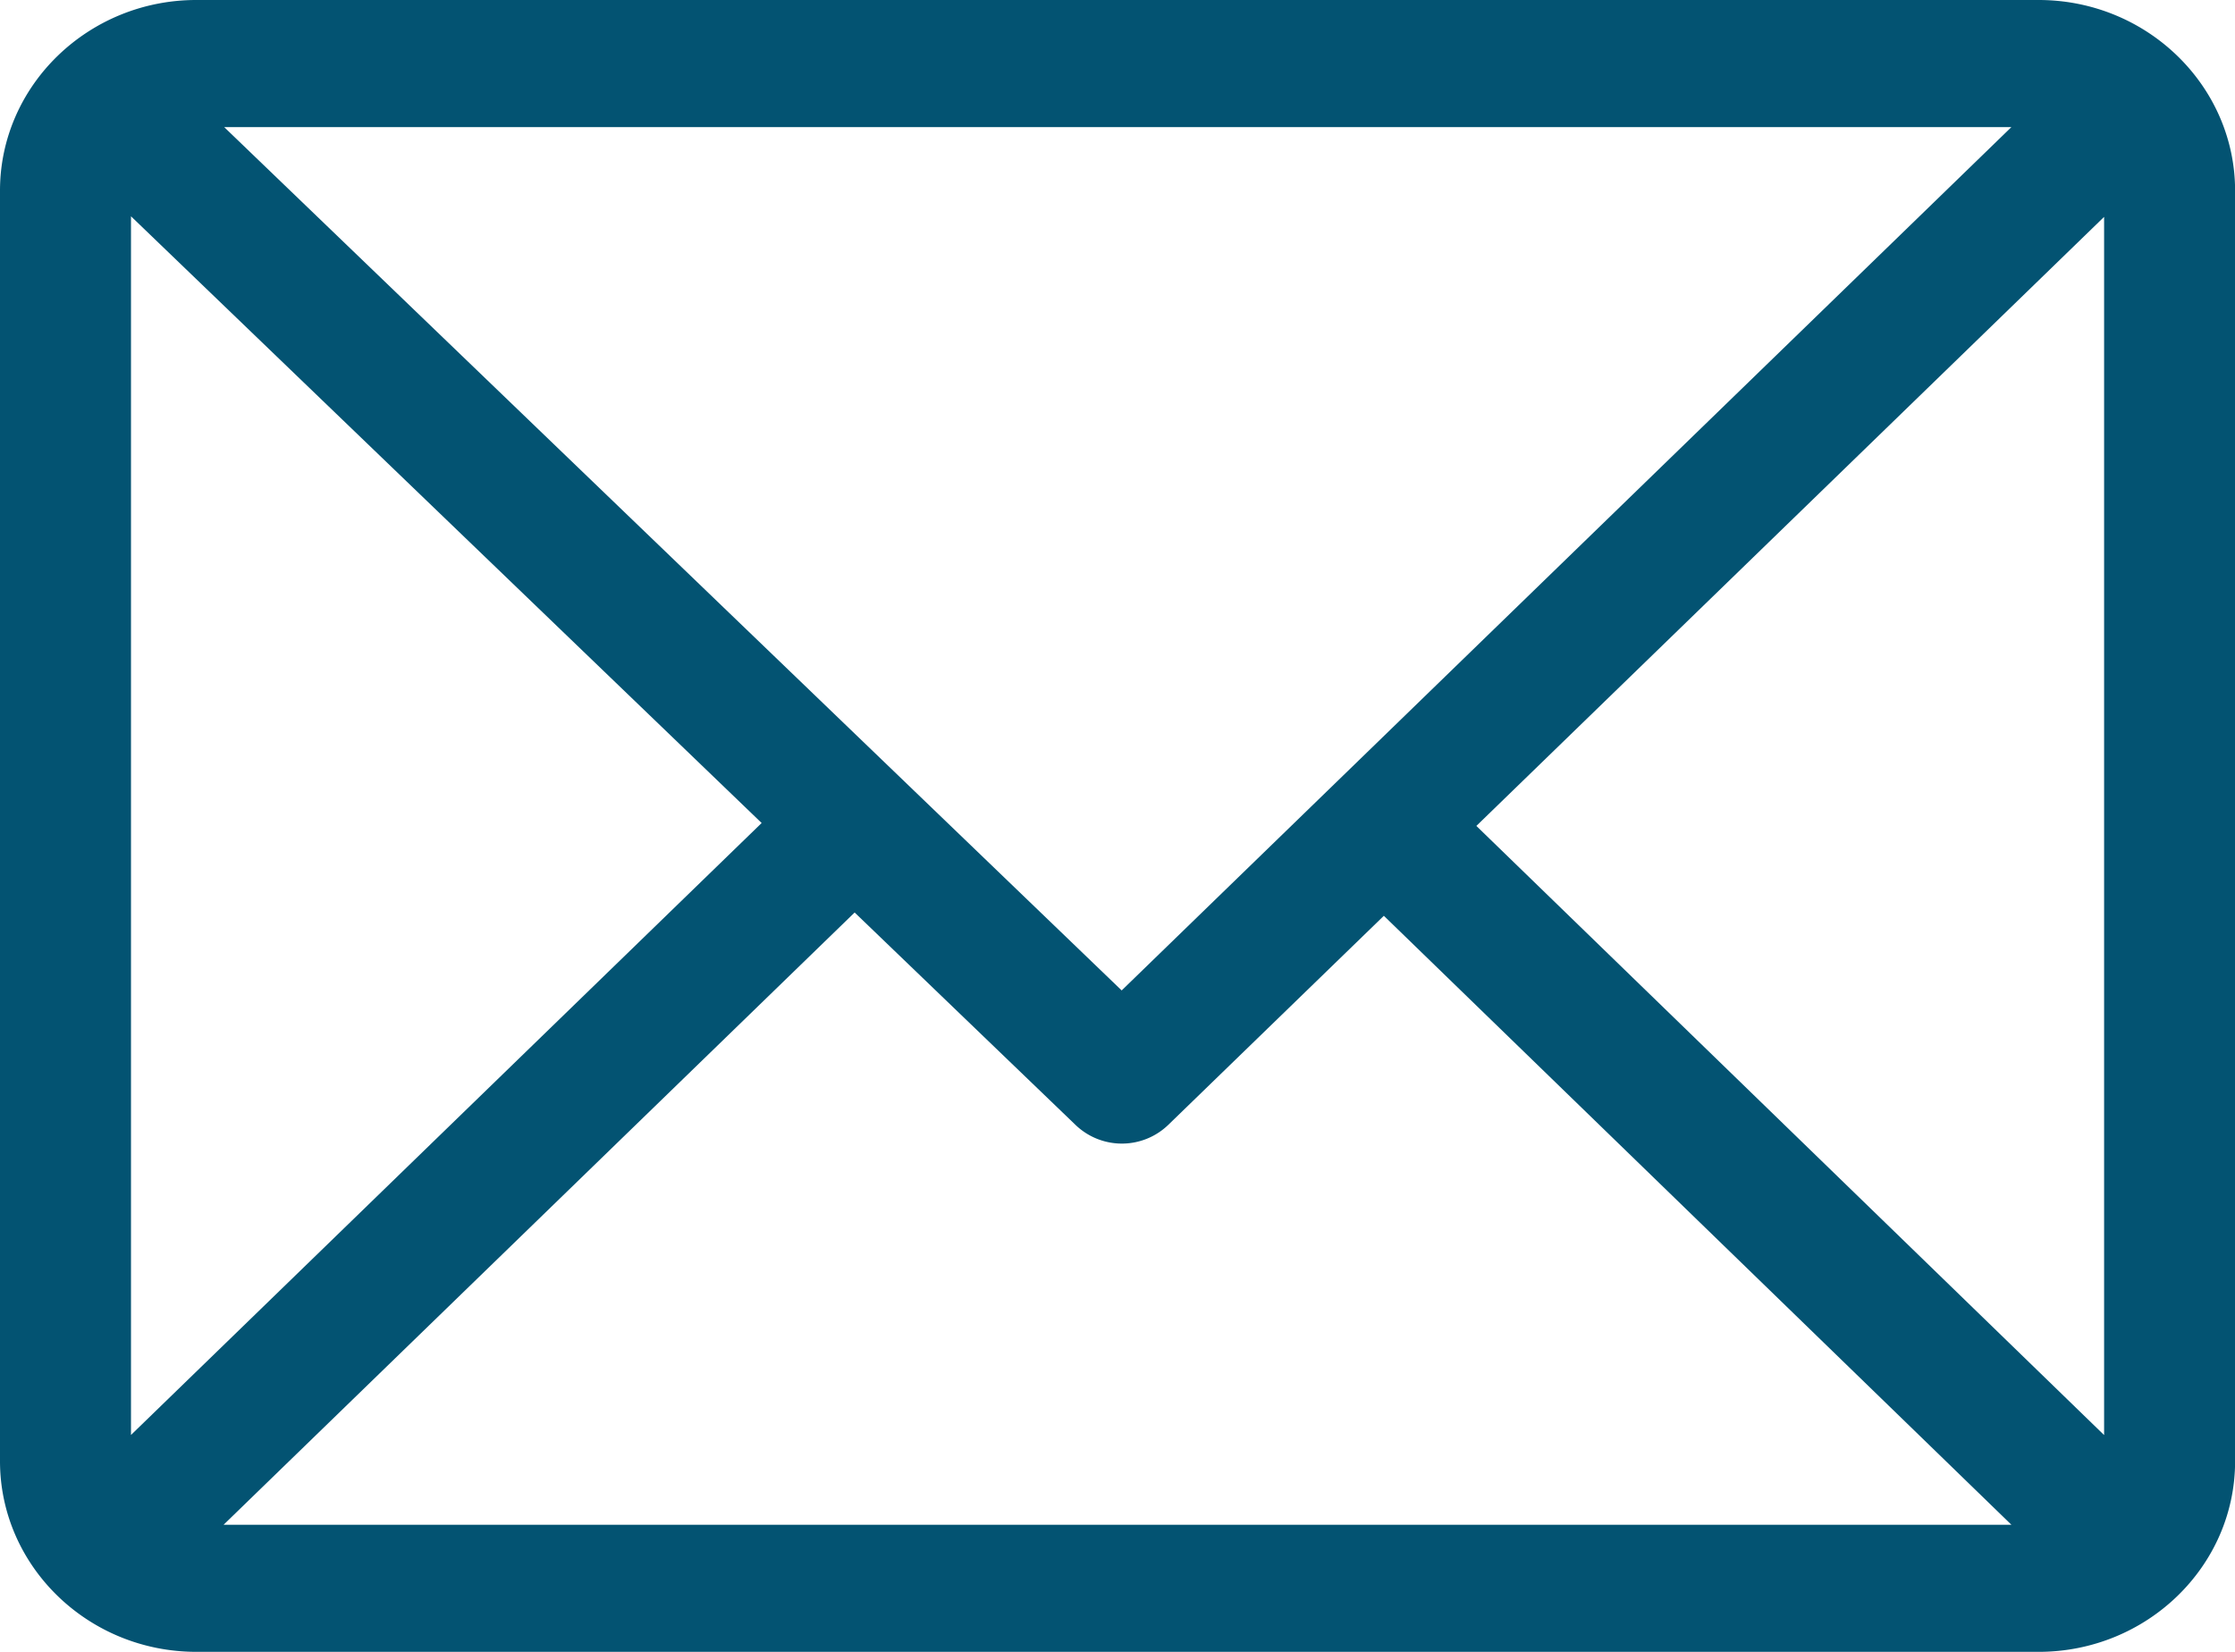
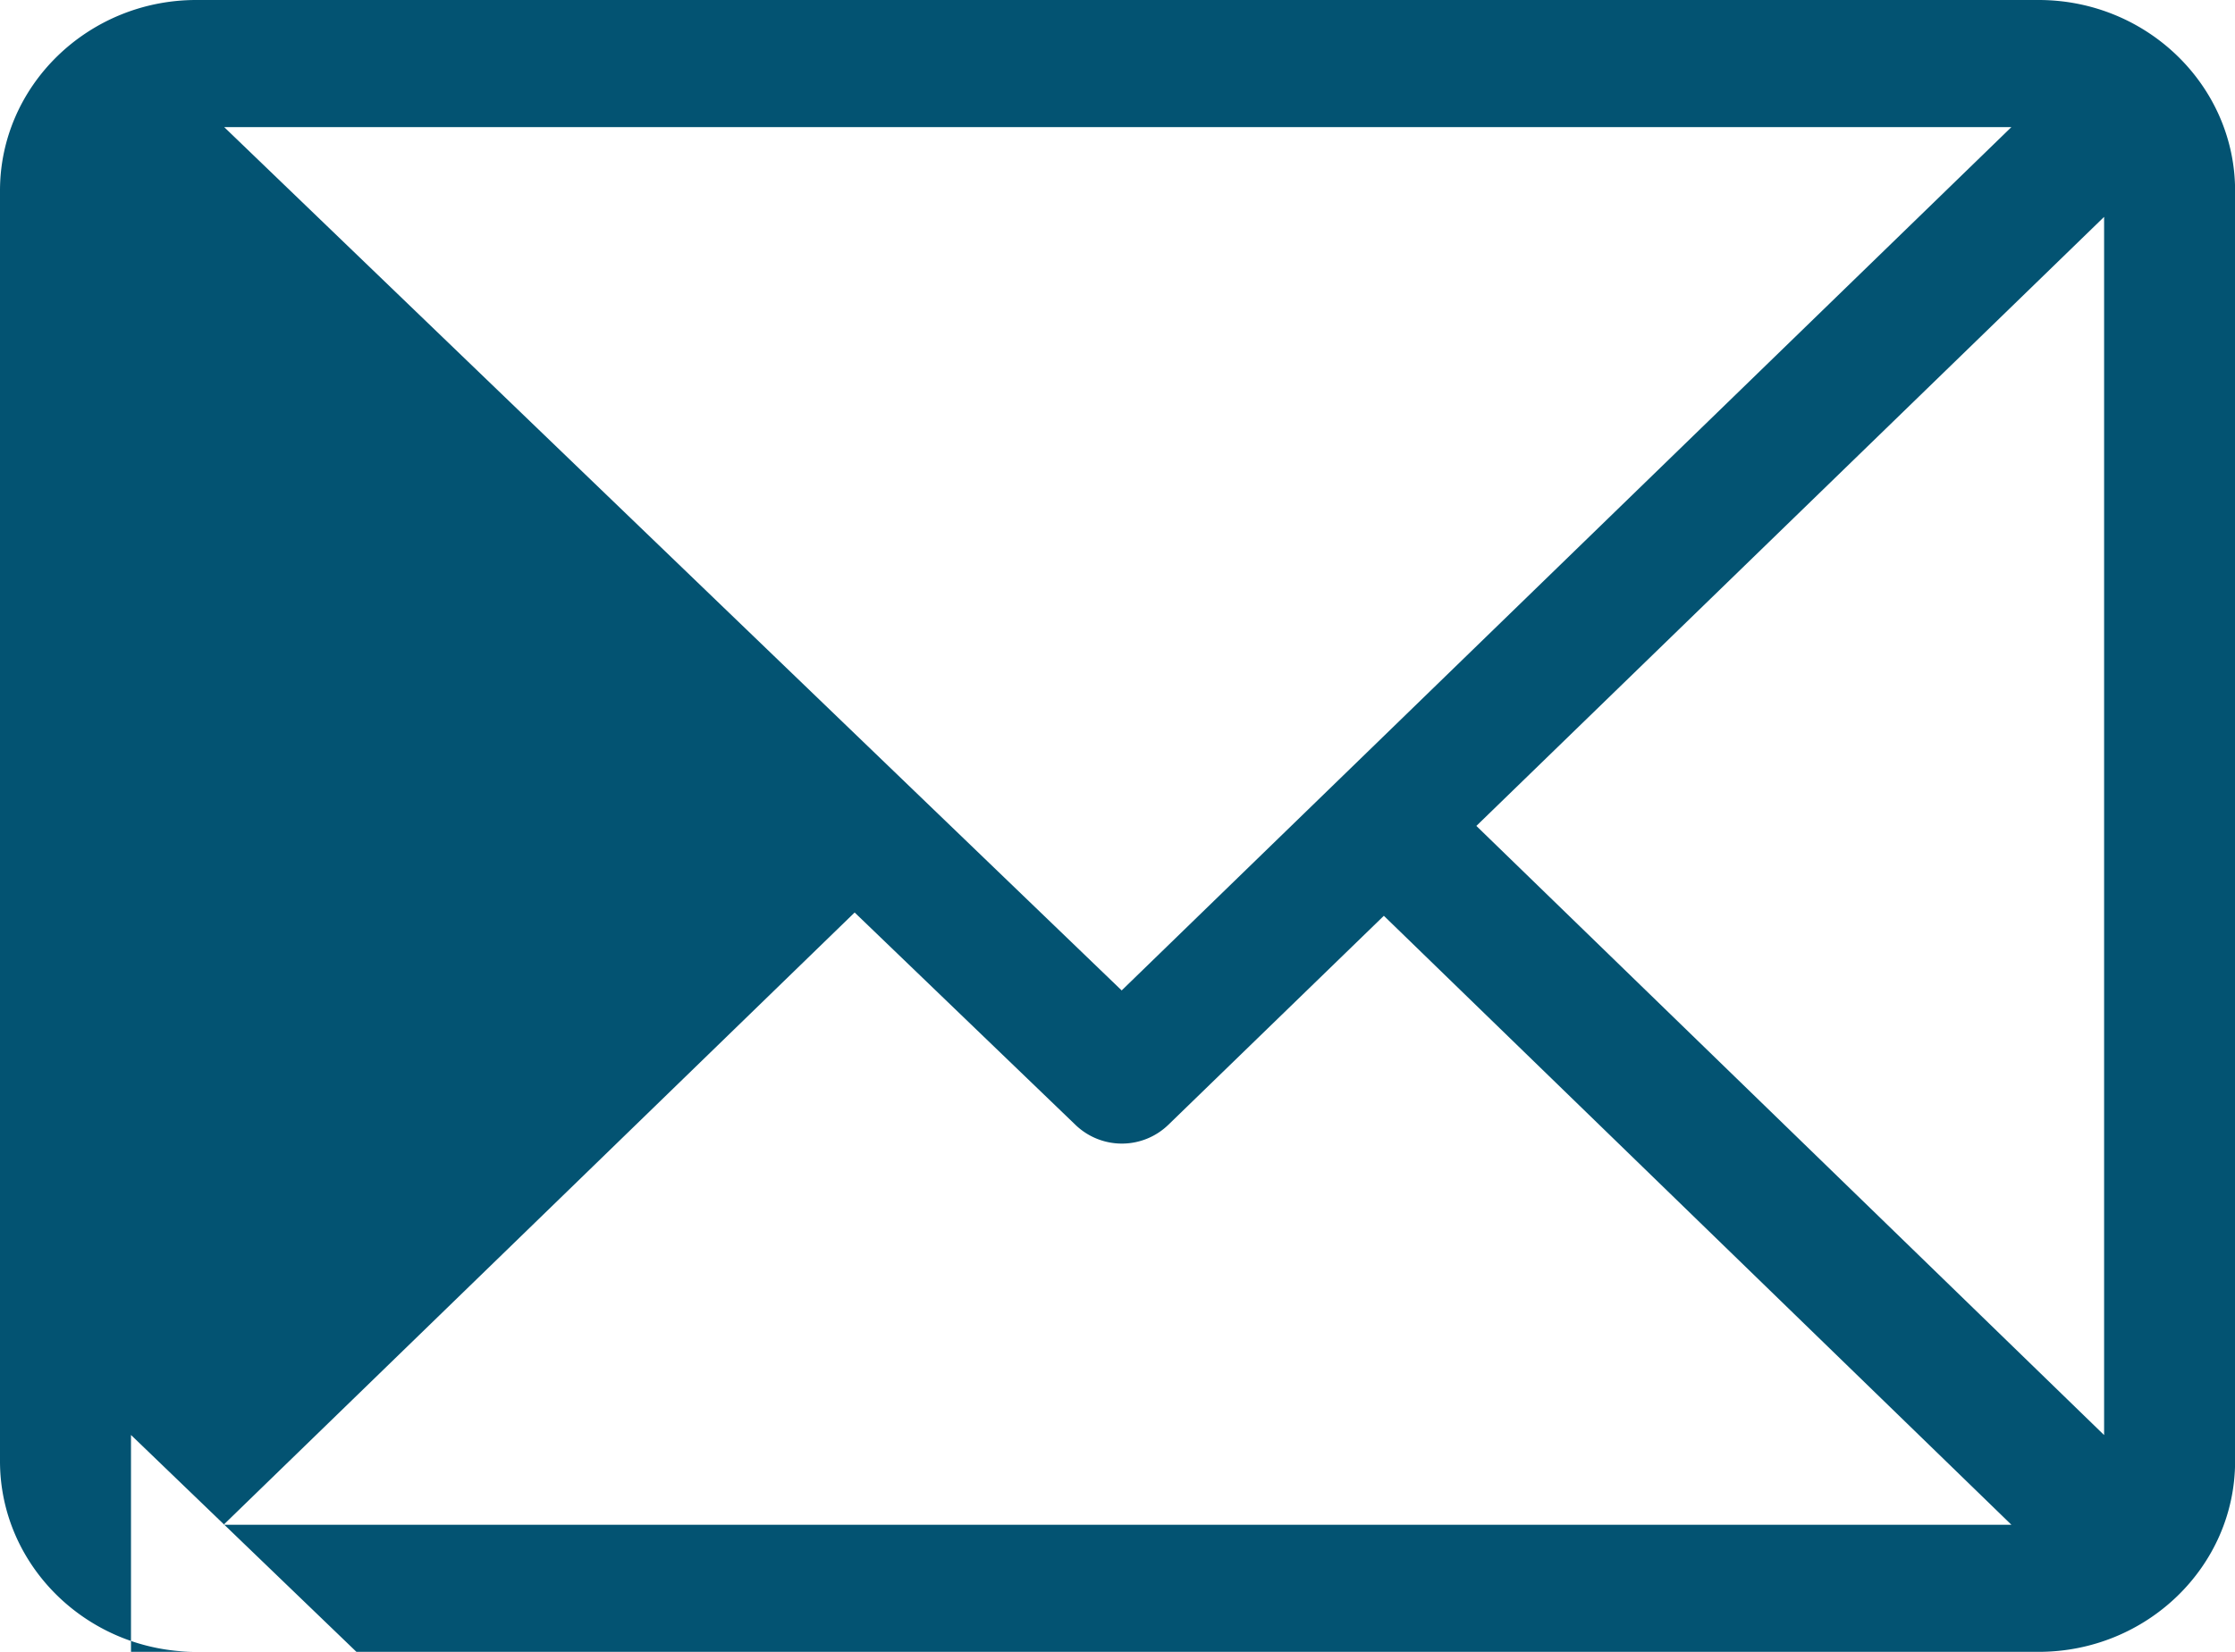
<svg xmlns="http://www.w3.org/2000/svg" width="23" height="17" viewBox="0 0 23 17">
-   <path fill="#035372" fill-rule="nonzero" d="M20.979 0H2.02C.908 0 0 .88 0 1.962v13.076C0 16.116.904 17 2.021 17H20.98c1.11 0 2.021-.877 2.021-1.962V1.962C23 .884 22.096 0 20.979 0zm-.28 1.308l-9.156 8.885-9.236-8.885H20.7zM1.348 14.768V2.226l6.49 6.244-6.49 6.298zm.953.924l6.494-6.301 2.276 2.189a.688.688 0 0 0 .95-.002l2.22-2.153 6.458 6.267H2.301zm19.351-.924L15.193 8.5l6.46-6.268v12.536z" />
+   <path fill="#035372" fill-rule="nonzero" d="M20.979 0H2.02C.908 0 0 .88 0 1.962v13.076C0 16.116.904 17 2.021 17H20.98c1.11 0 2.021-.877 2.021-1.962V1.962C23 .884 22.096 0 20.979 0zm-.28 1.308l-9.156 8.885-9.236-8.885H20.7zM1.348 14.768l6.49 6.244-6.49 6.298zm.953.924l6.494-6.301 2.276 2.189a.688.688 0 0 0 .95-.002l2.22-2.153 6.458 6.267H2.301zm19.351-.924L15.193 8.5l6.46-6.268v12.536z" />
</svg>